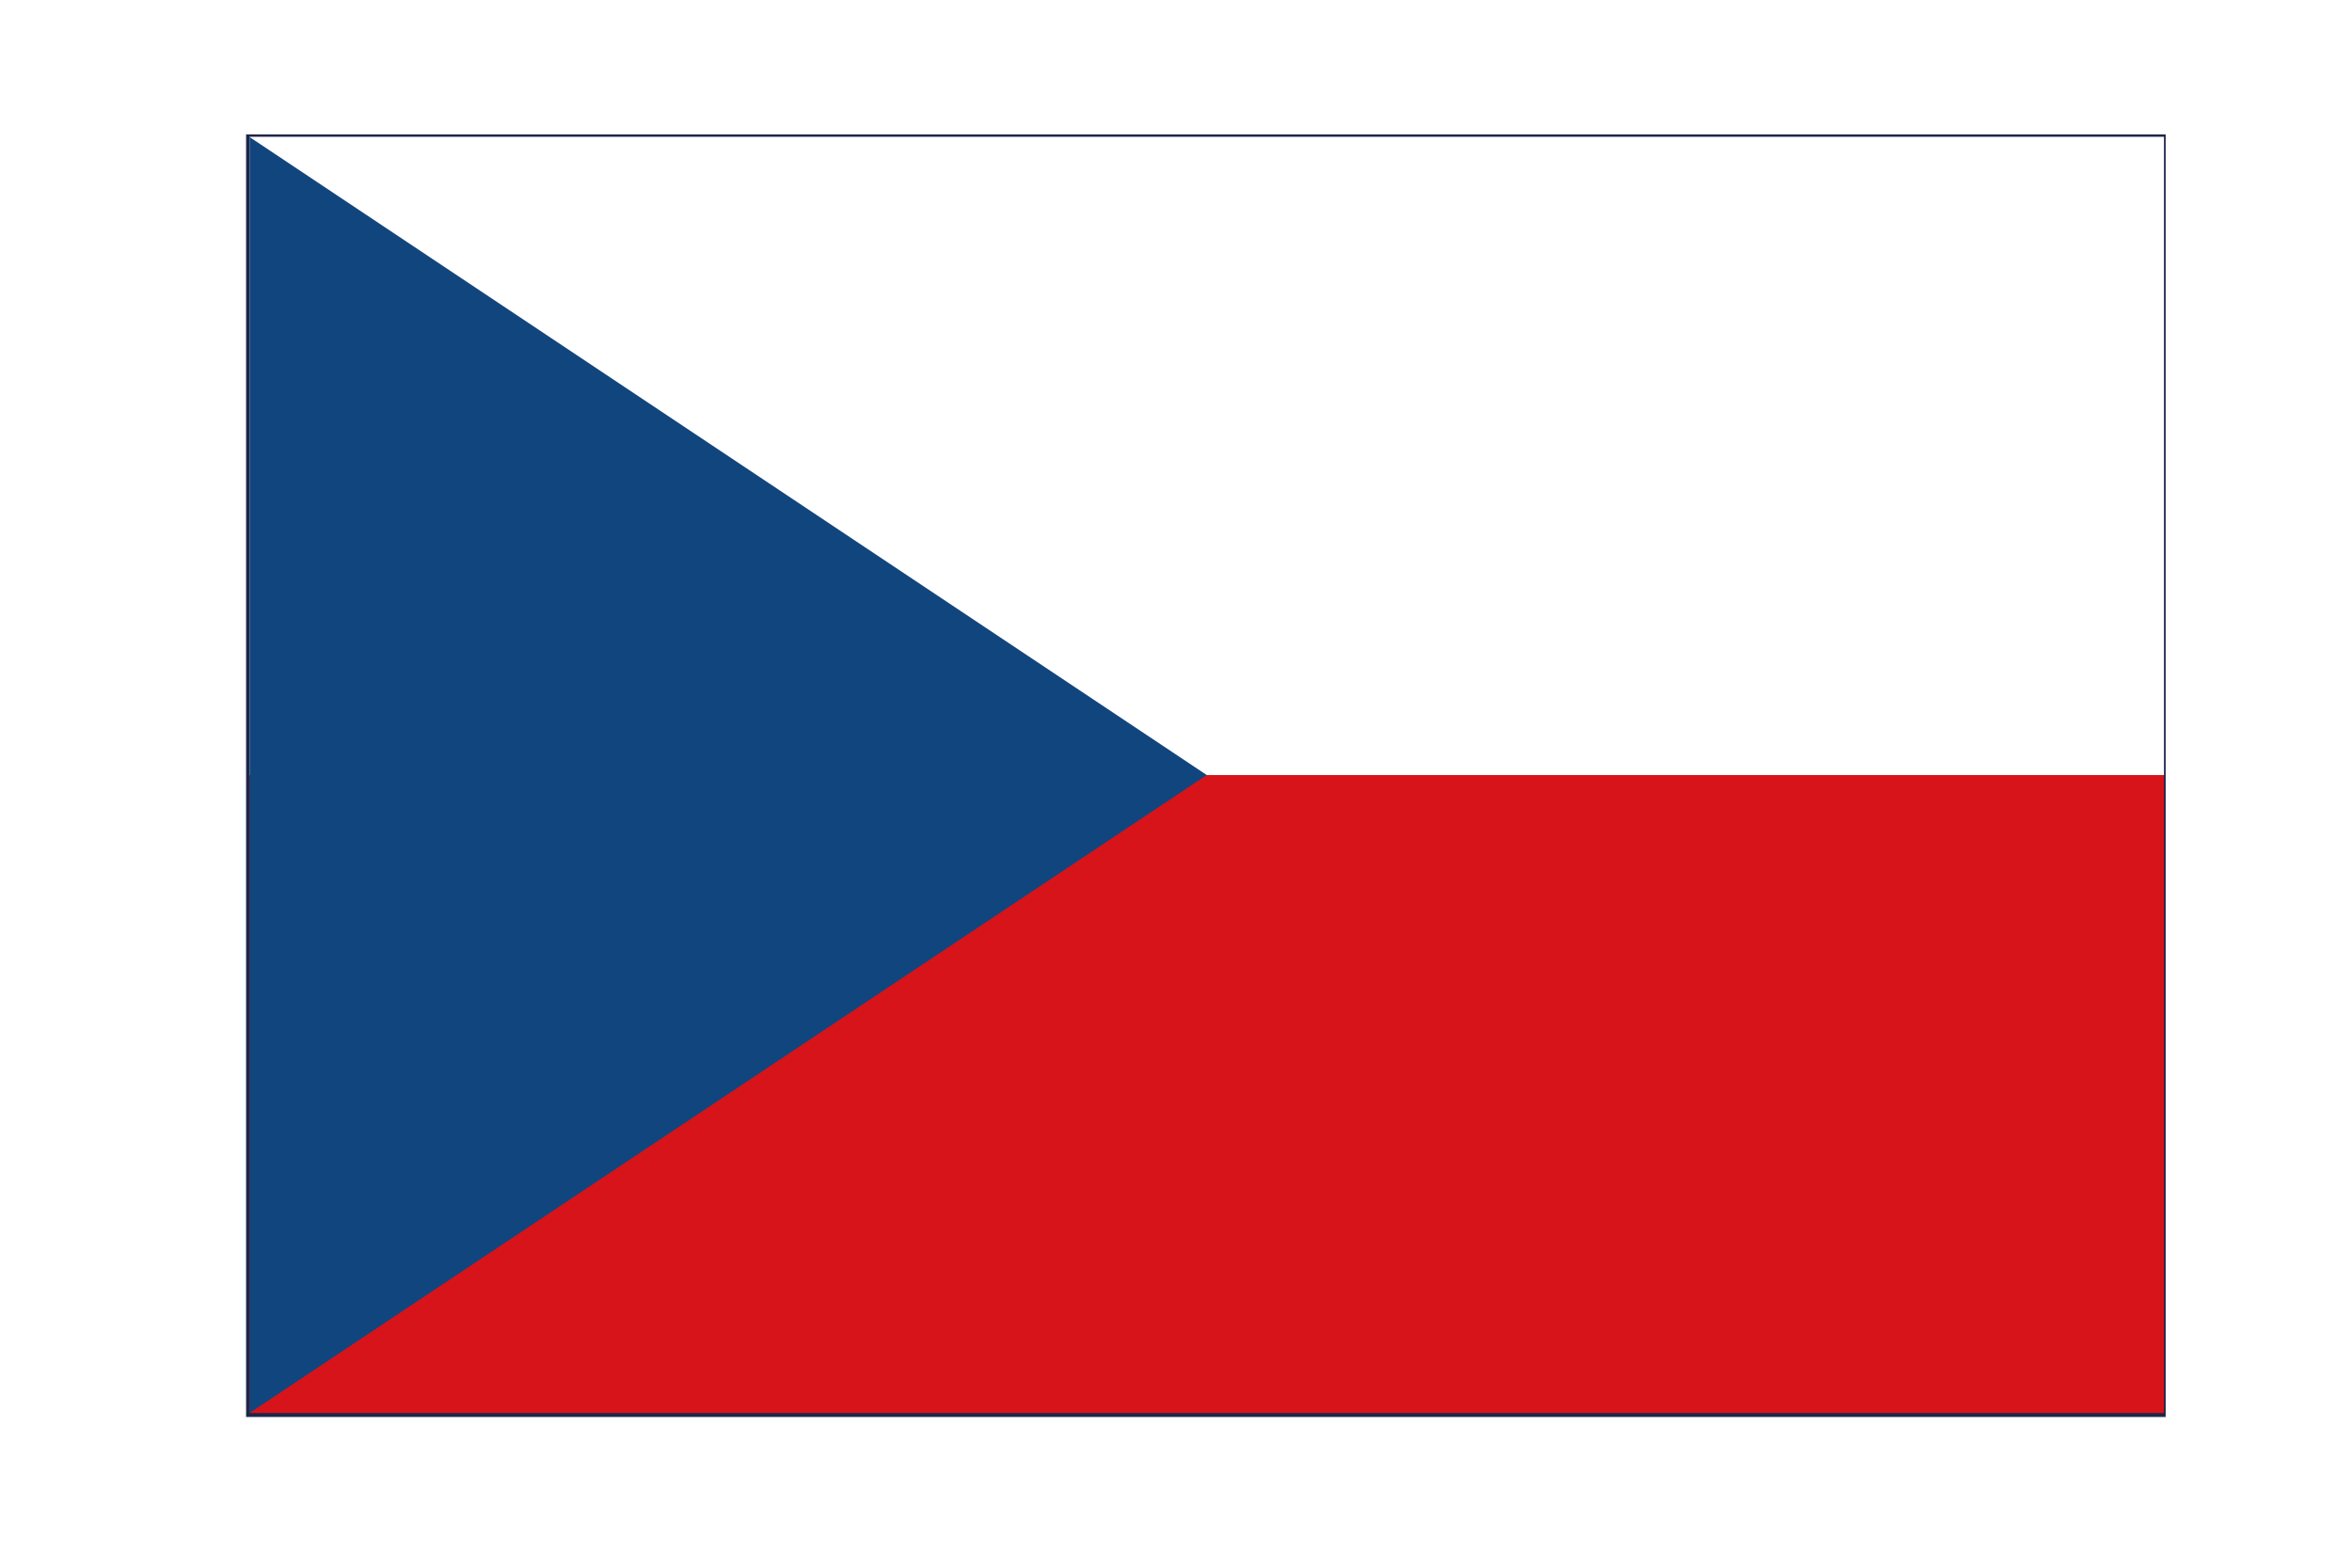
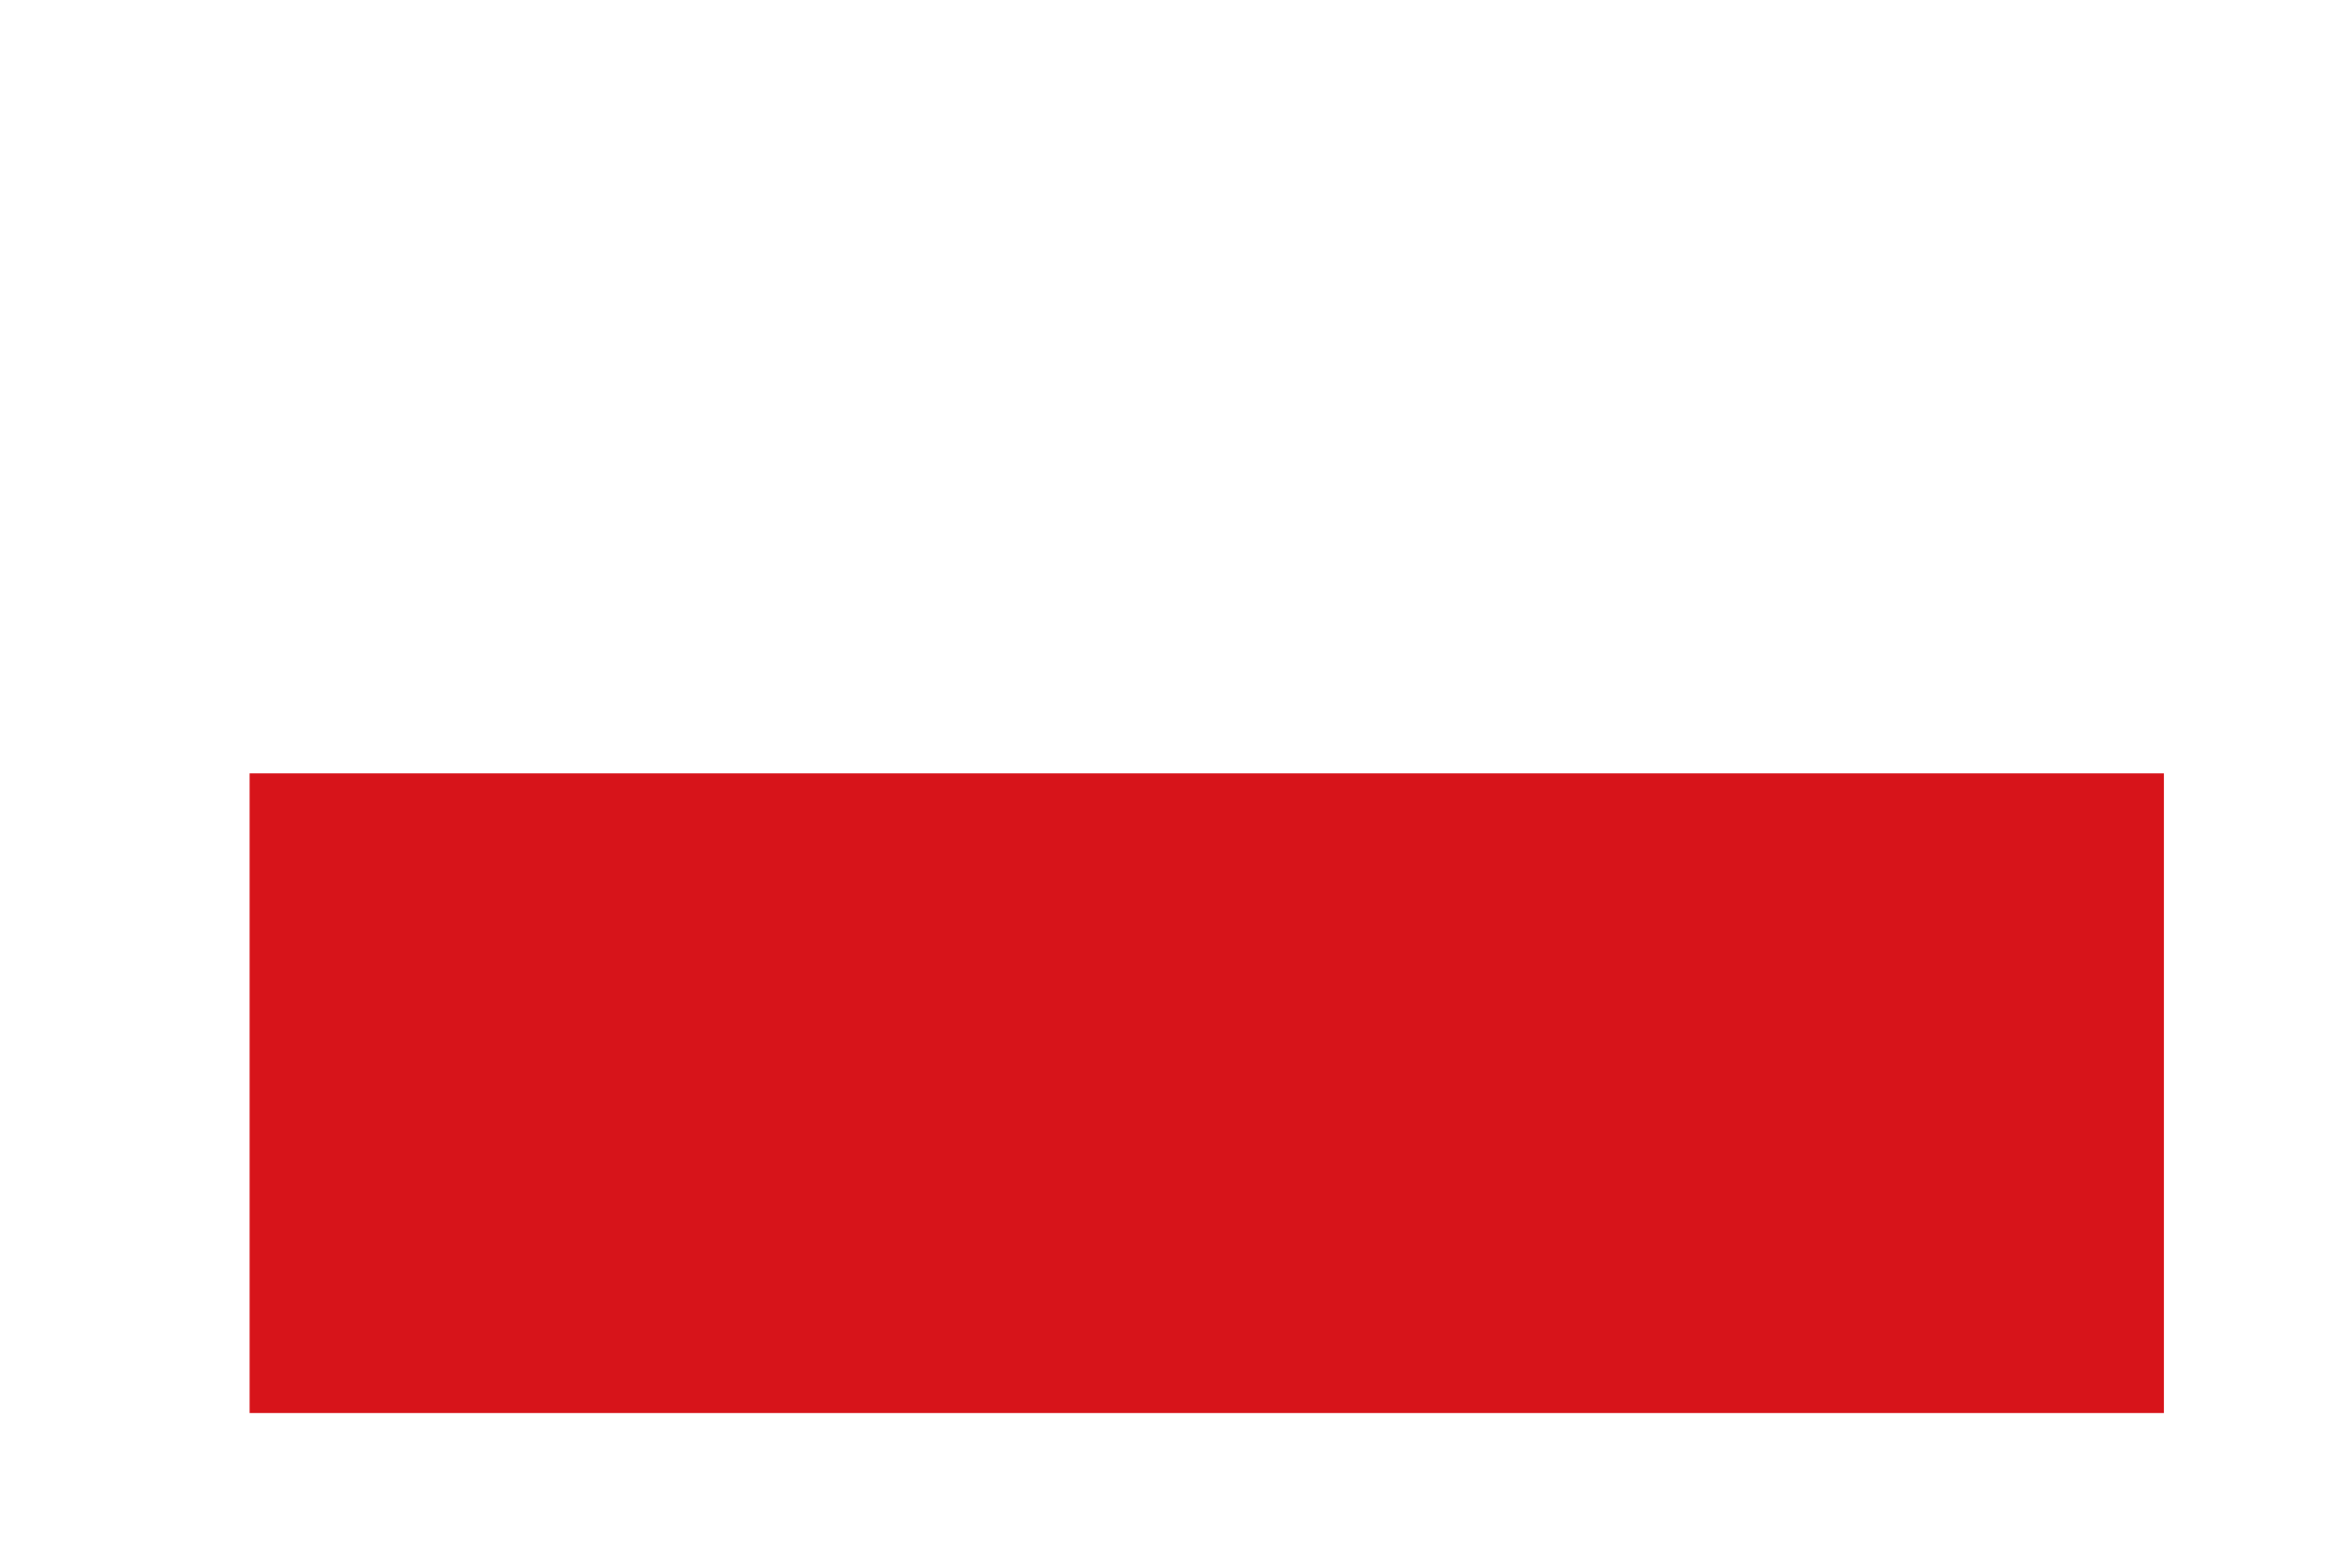
<svg xmlns="http://www.w3.org/2000/svg" xmlns:ns1="http://sodipodi.sourceforge.net/DTD/sodipodi-0.dtd" xmlns:ns2="http://www.inkscape.org/namespaces/inkscape" version="1.0" width="900" height="600" id="svg15" ns1:docname="czech-flag.svg" ns2:version="1.2.1 (9c6d41e410, 2022-07-14)">
  <defs id="defs19">
    <filter ns2:collect="always" style="color-interpolation-filters:sRGB" id="filter5090" x="-0.01" y="-0.015" width="1.019" height="1.029">
      <feGaussianBlur ns2:collect="always" stdDeviation="2.955" id="feGaussianBlur5092" />
    </filter>
  </defs>
  <ns1:namedview id="namedview17" pagecolor="#ffffff" bordercolor="#000000" borderopacity="0.25" ns2:showpageshadow="2" ns2:pageopacity="0.0" ns2:pagecheckerboard="0" ns2:deskcolor="#d1d1d1" showgrid="false" ns2:zoom="0.52561604" ns2:cx="344.35783" ns2:cy="41.855648" ns2:window-width="1920" ns2:window-height="1137" ns2:window-x="-8" ns2:window-y="-8" ns2:window-maximized="1" ns2:current-layer="layer1" />
  <g ns2:groupmode="layer" id="layer1" ns2:label="Layer 1" style="mix-blend-mode:normal;fill:#1f2649;fill-opacity:1;filter:url(#filter5090)" transform="matrix(1,0,0,1.008,0,-4.17)">
-     <rect style="fill:#1f2649;fill-opacity:1" id="rect237" width="734.529" height="486.996" x="94.17" y="55.157" />
-   </g>
+     </g>
  <g ns2:groupmode="layer" id="layer2" ns2:label="Layer 2">
    <rect width="732.511" height="244.817" fill="#d7141a" id="rect9" x="95.516" y="295.99" style="stroke-width:0.576" />
-     <rect width="732.532" height="244.289" fill="#ffffff" id="rect11" x="95.516" y="52.347" style="stroke-width:0.814" />
-     <path d="M 461.771,296.637 95.516,52.466 V 540.807 Z" fill="#11457e" id="path13" style="stroke-width:0.814" />
  </g>
</svg>